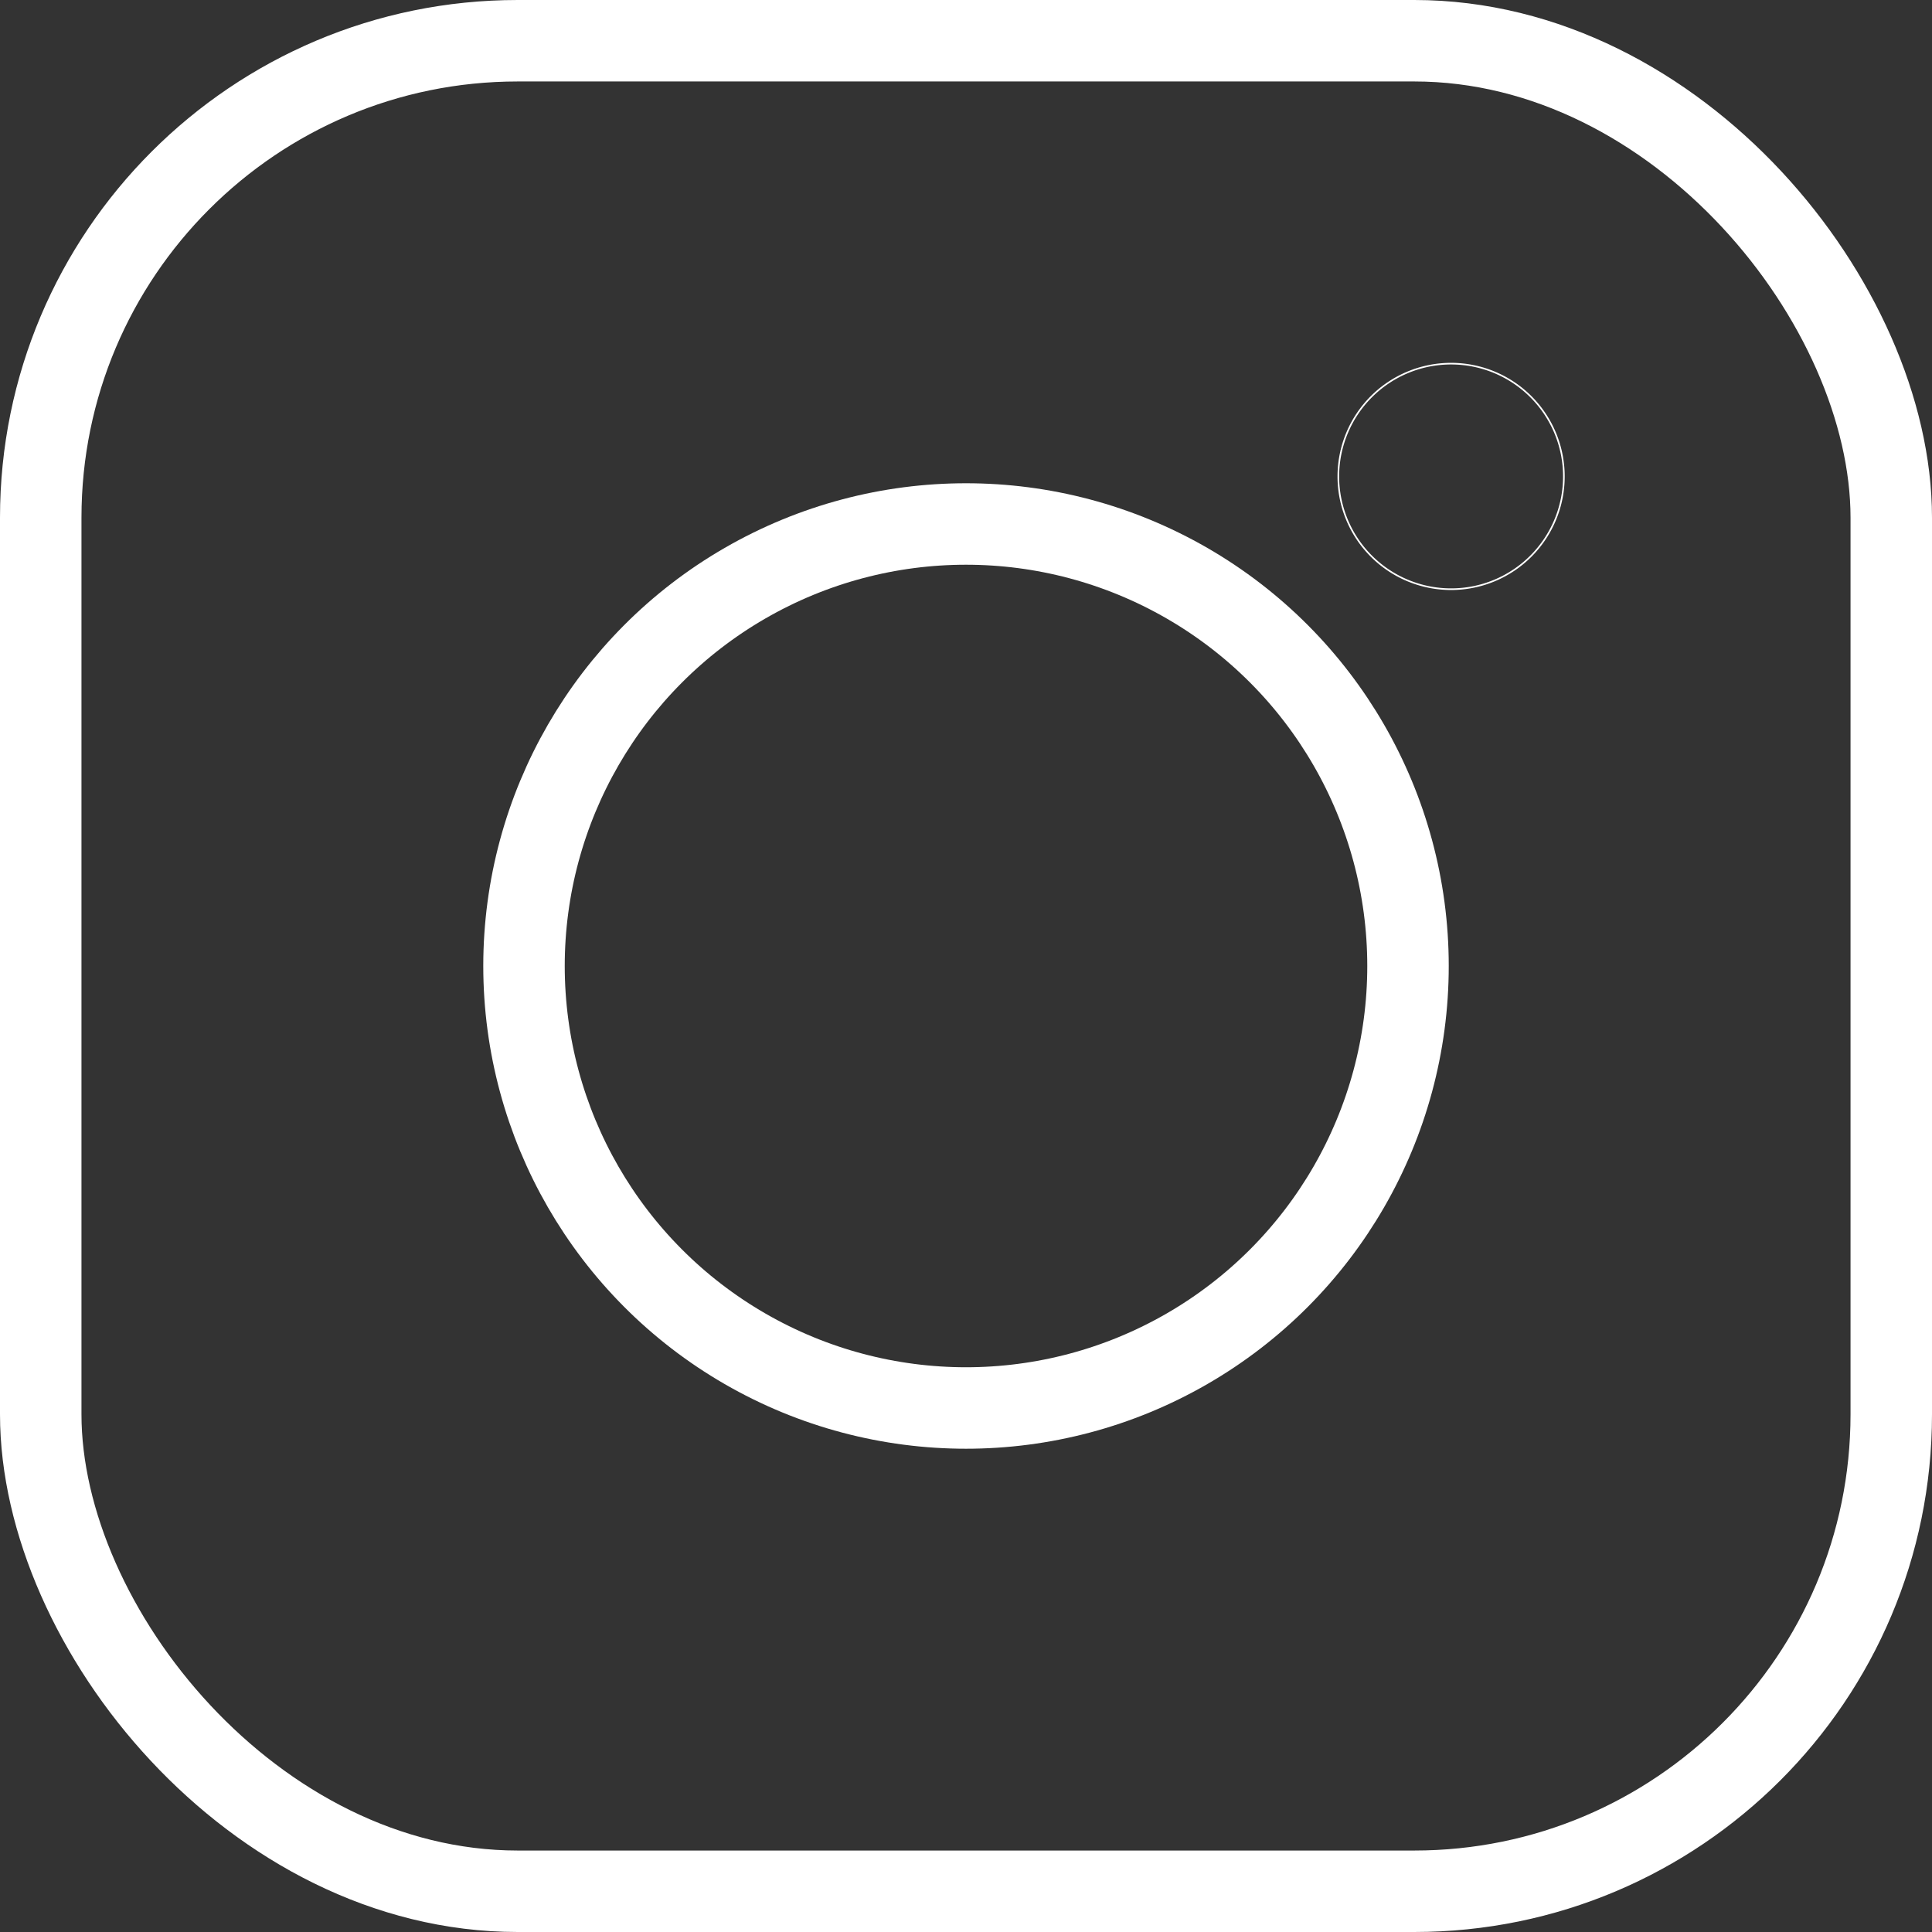
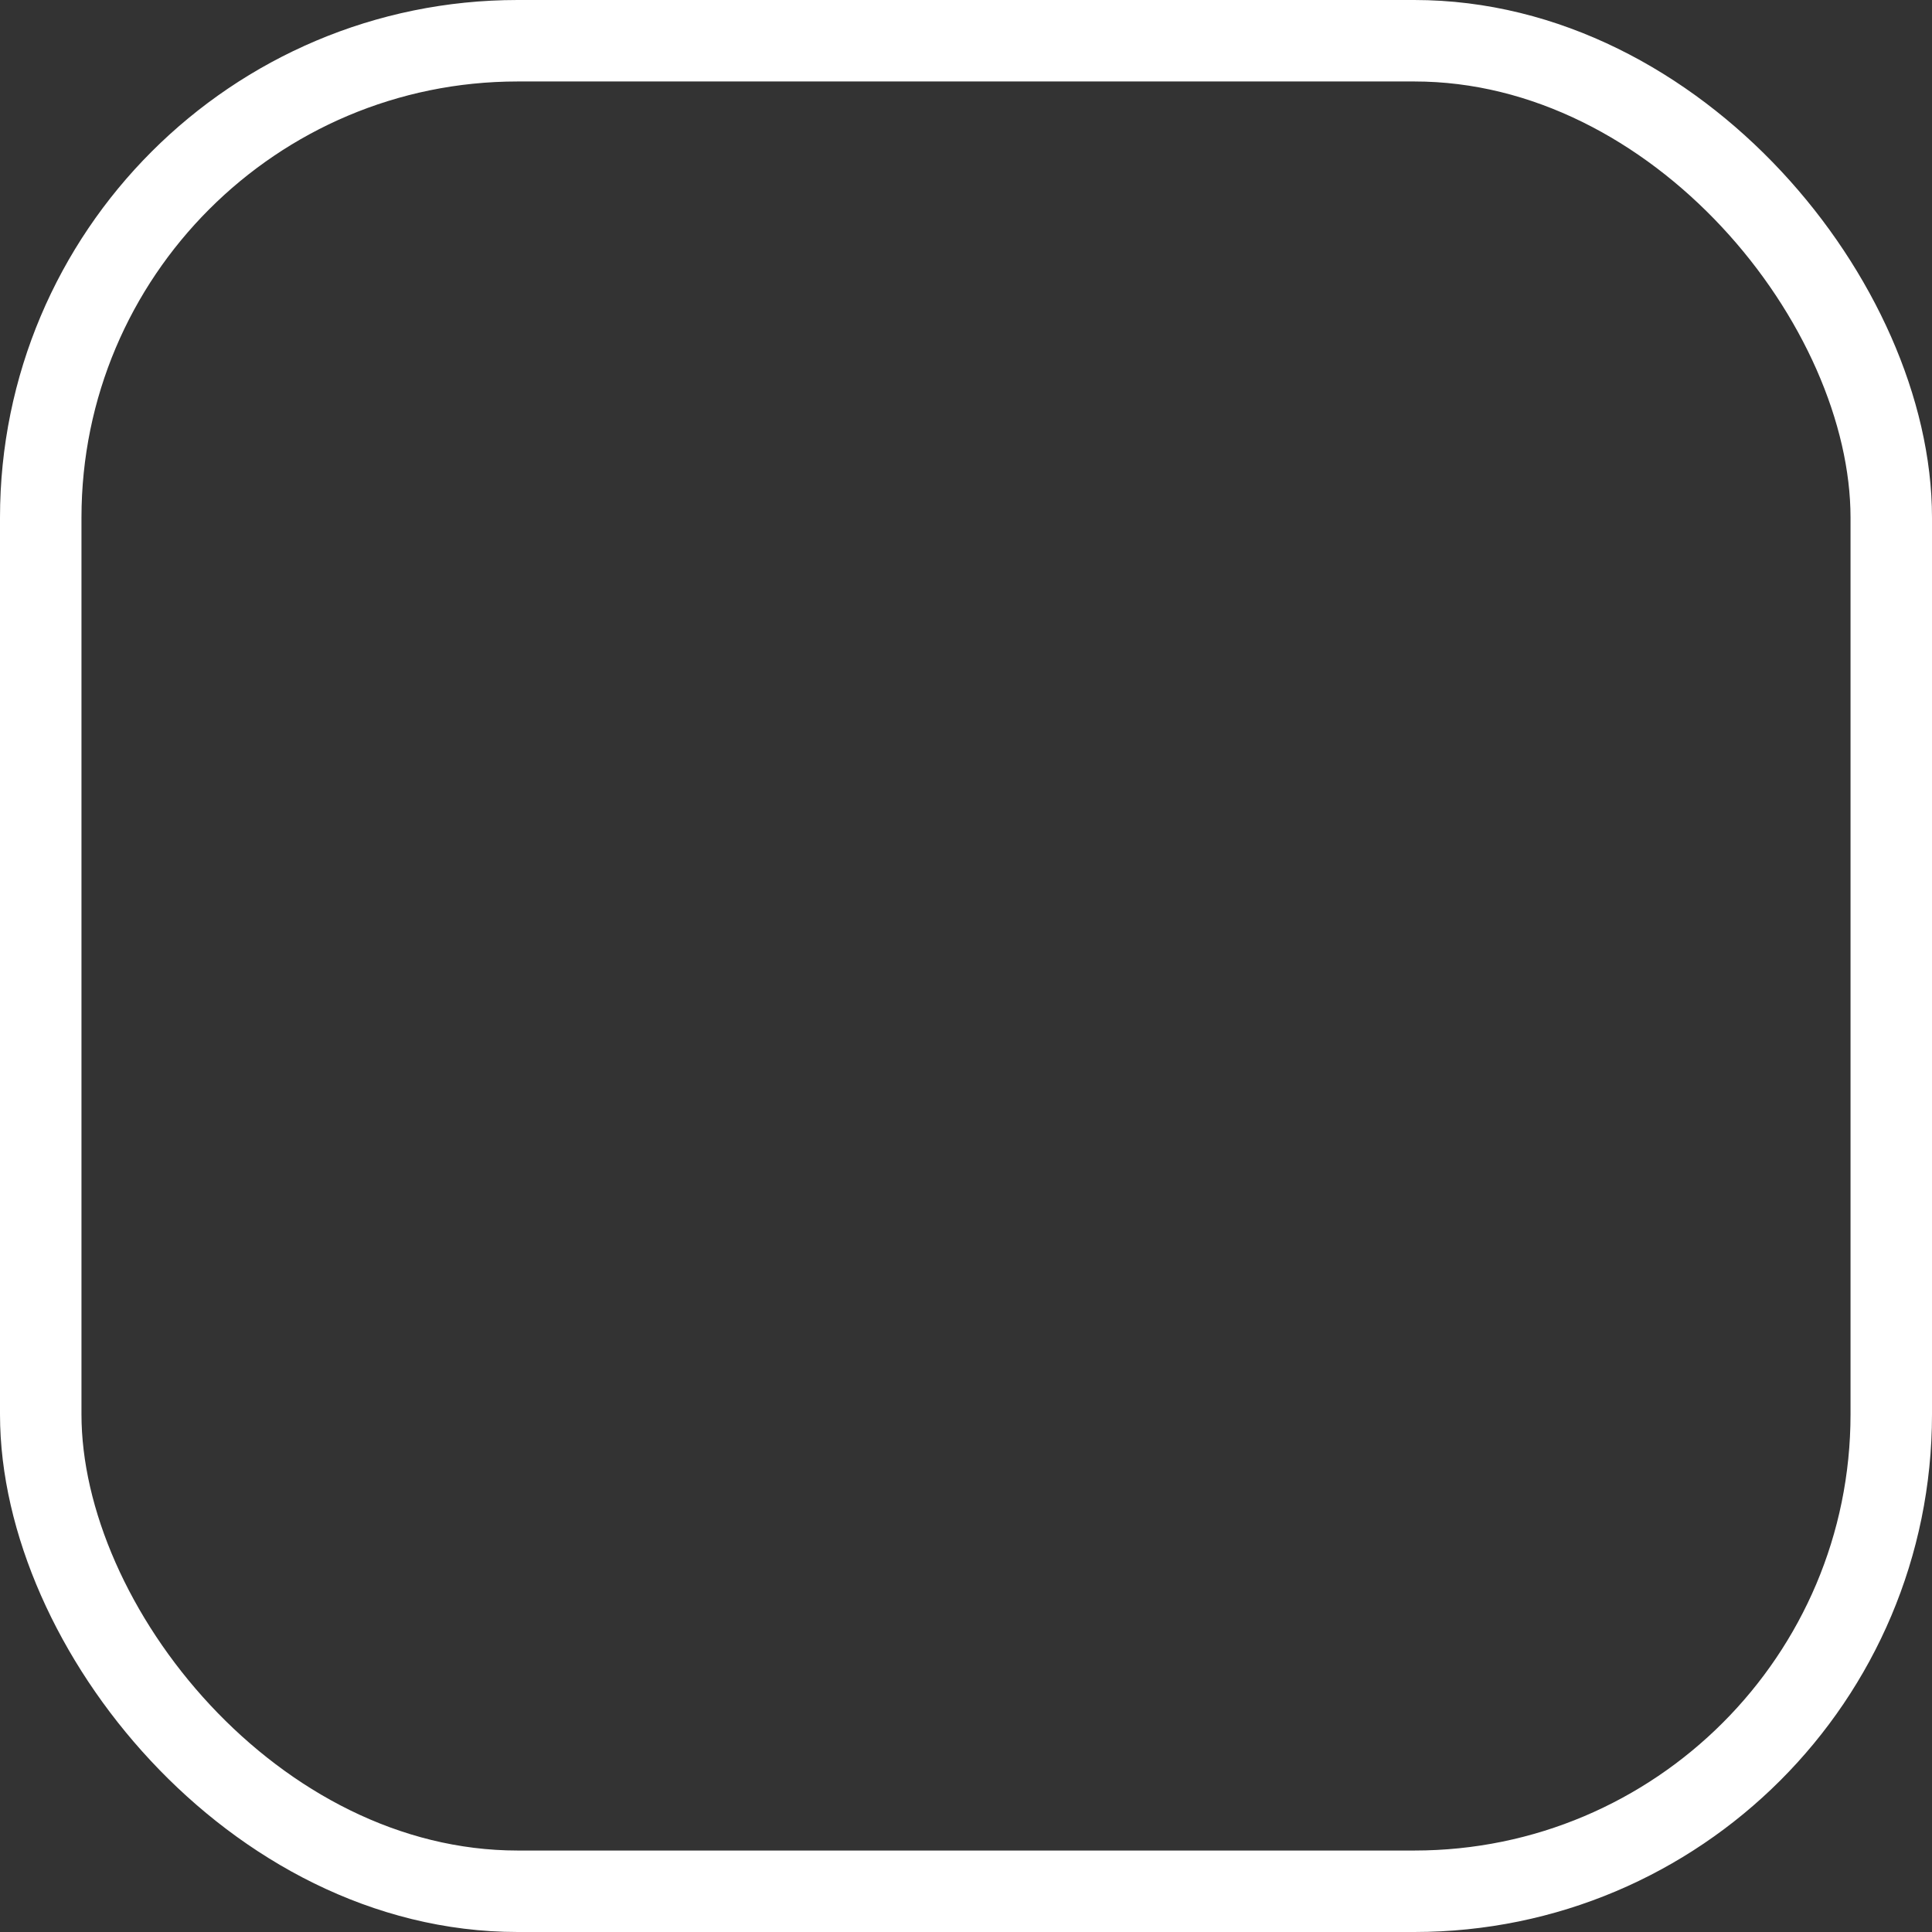
<svg xmlns="http://www.w3.org/2000/svg" viewBox="0 0 1185.73 1185.73">
  <rect x="0" y="0" width="1185.73" height="1185.73" fill="#333333" stroke="none" />
  <defs>
    <style>.cls-1,.cls-2,.cls-3{fill:none;stroke:#fff;}.cls-1{stroke-miterlimit:10;}.cls-2,.cls-3{stroke-linecap:round;stroke-linejoin:round;}.cls-2{stroke-width:50px;}.cls-3{stroke-width:50px;}</style>
  </defs>
  <g id="レイヤー_2" data-name="レイヤー 2">
    <g id="レイヤー_1-2" data-name="レイヤー 1">
      <g id="レイヤー_2-2" data-name="レイヤー 2">
        <g id="レイヤー_4" data-name="レイヤー 4">
-           <path class="cls-1" d="M890.6,223.19a69.21,69.21,0,1,0,69.2,69.22h0A69.21,69.21,0,0,0,890.6,223.19Z" />
          <rect class="cls-2" x="25" y="25" width="1135.73" height="1135.73" rx="292.72" />
-           <circle class="cls-3" cx="592.87" cy="592.86" r="271.27" />
        </g>
      </g>
    </g>
  </g>
</svg>